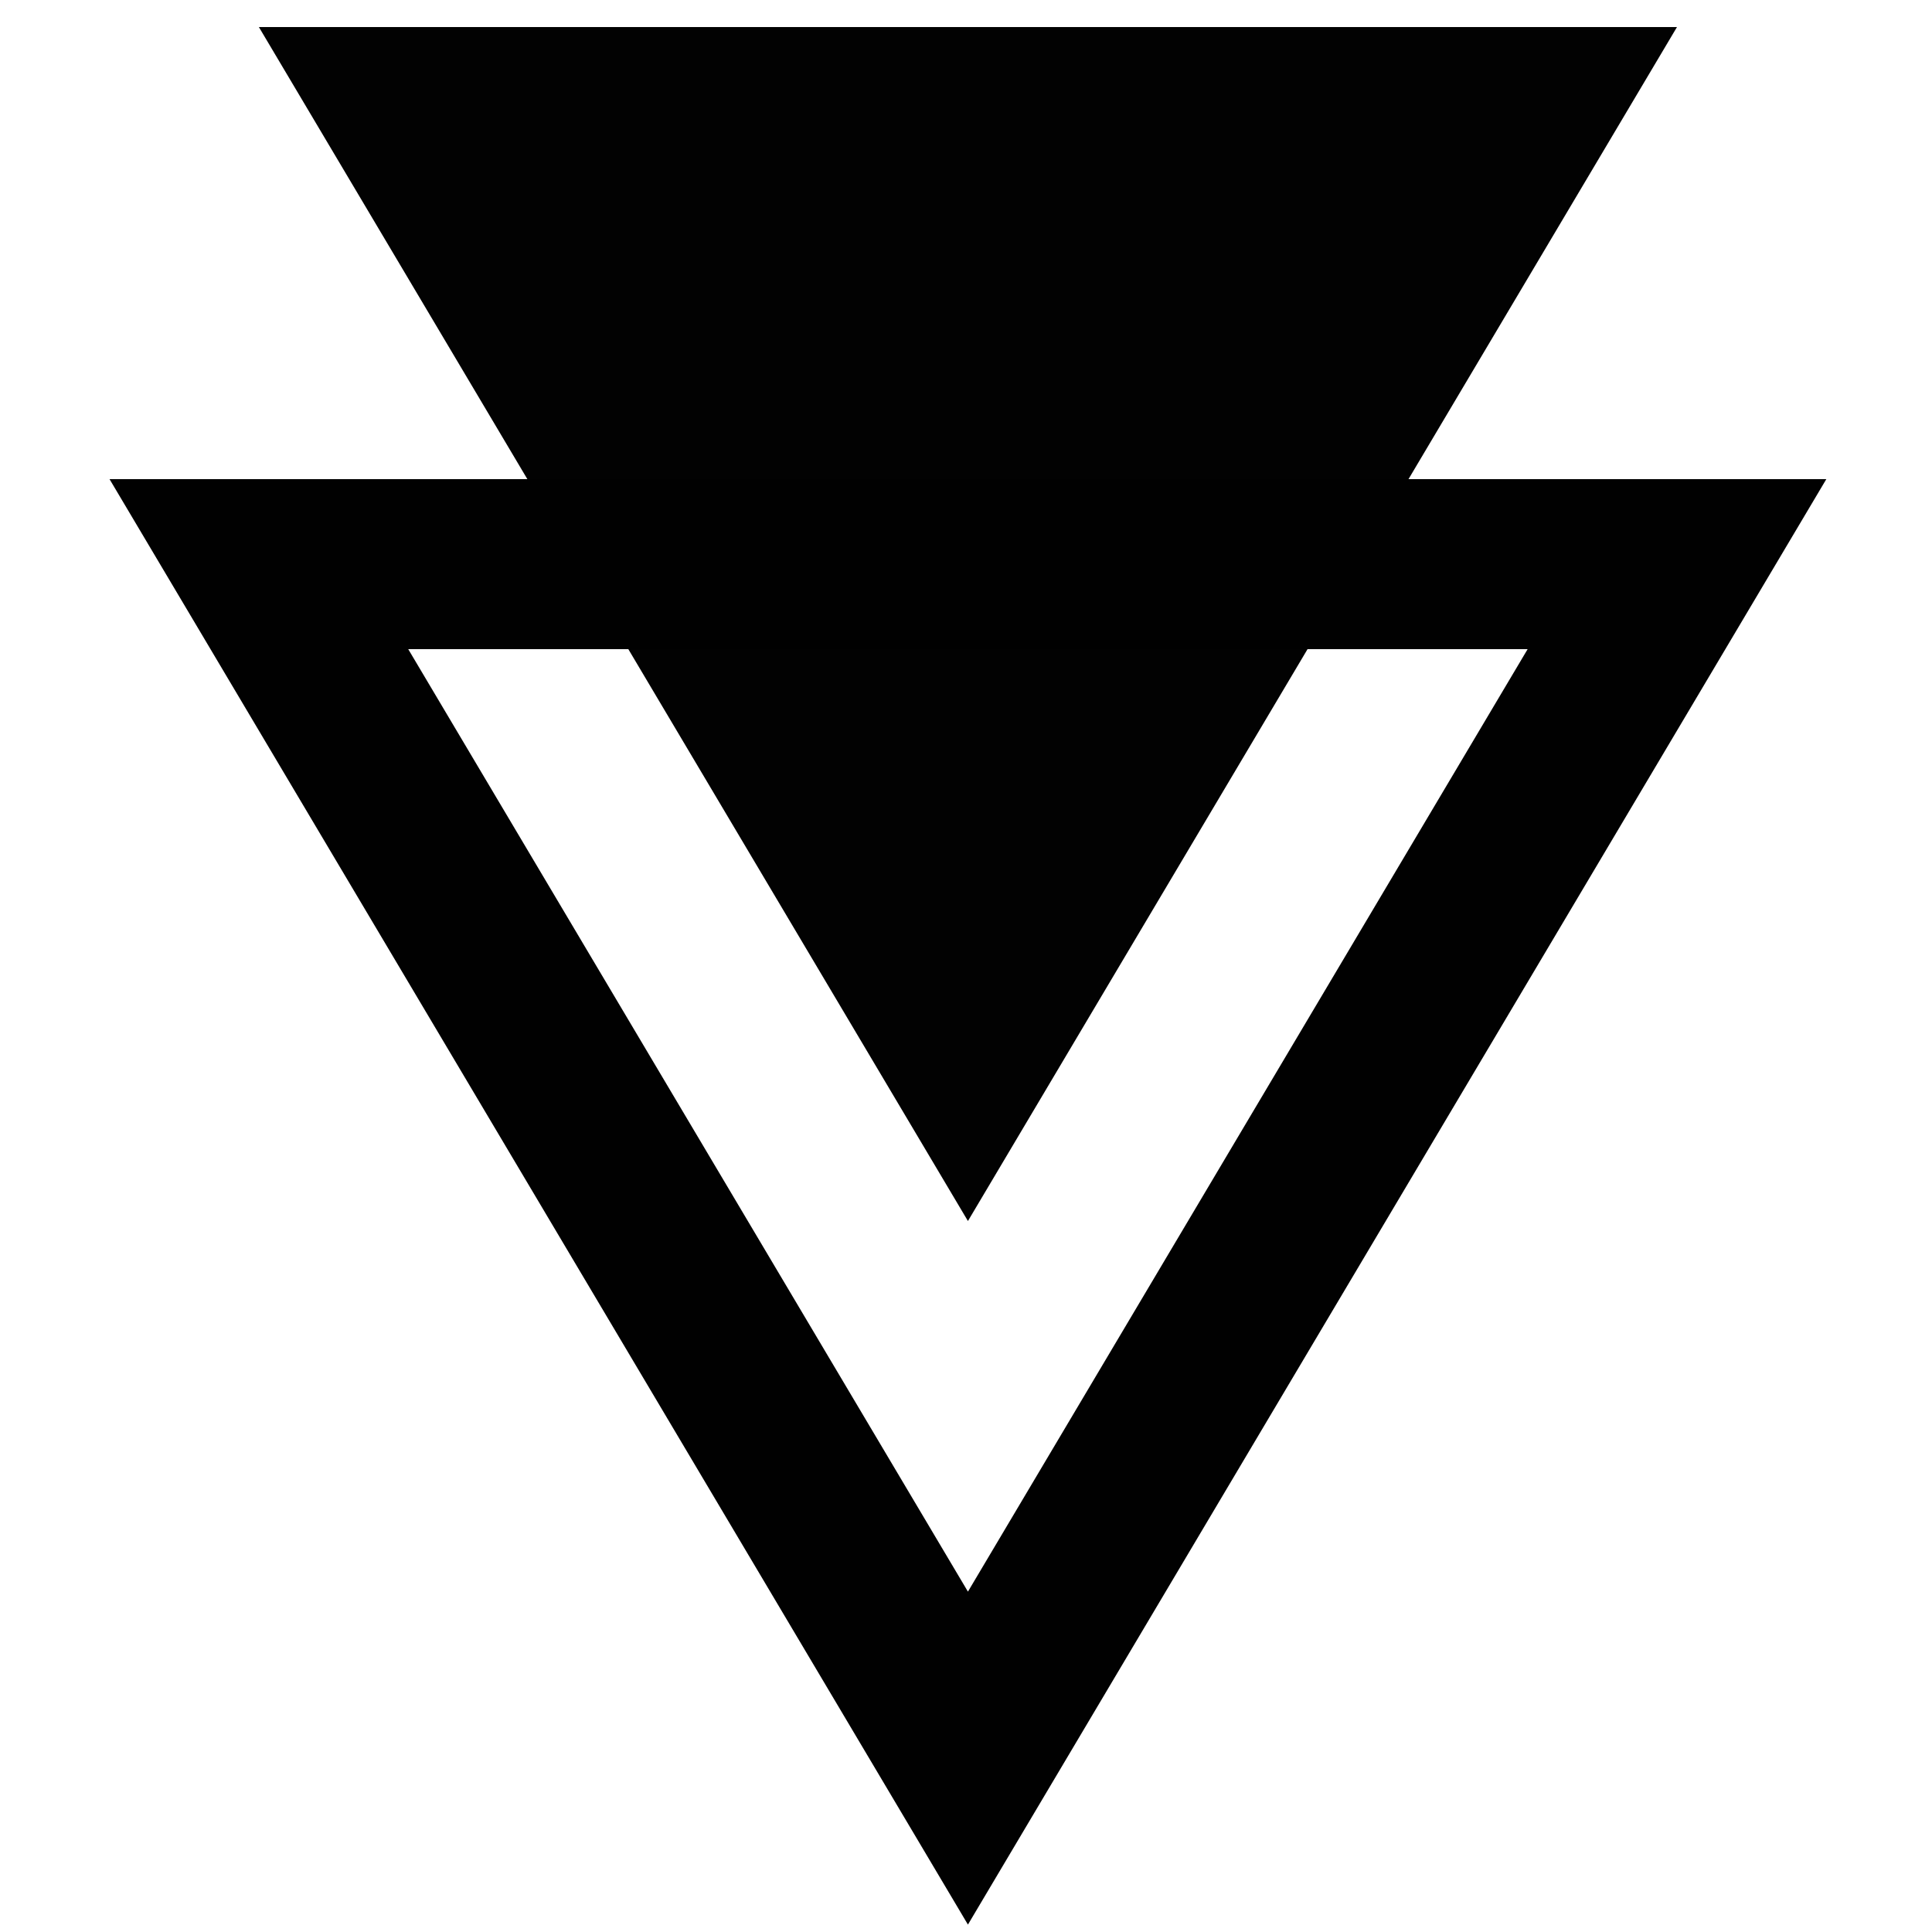
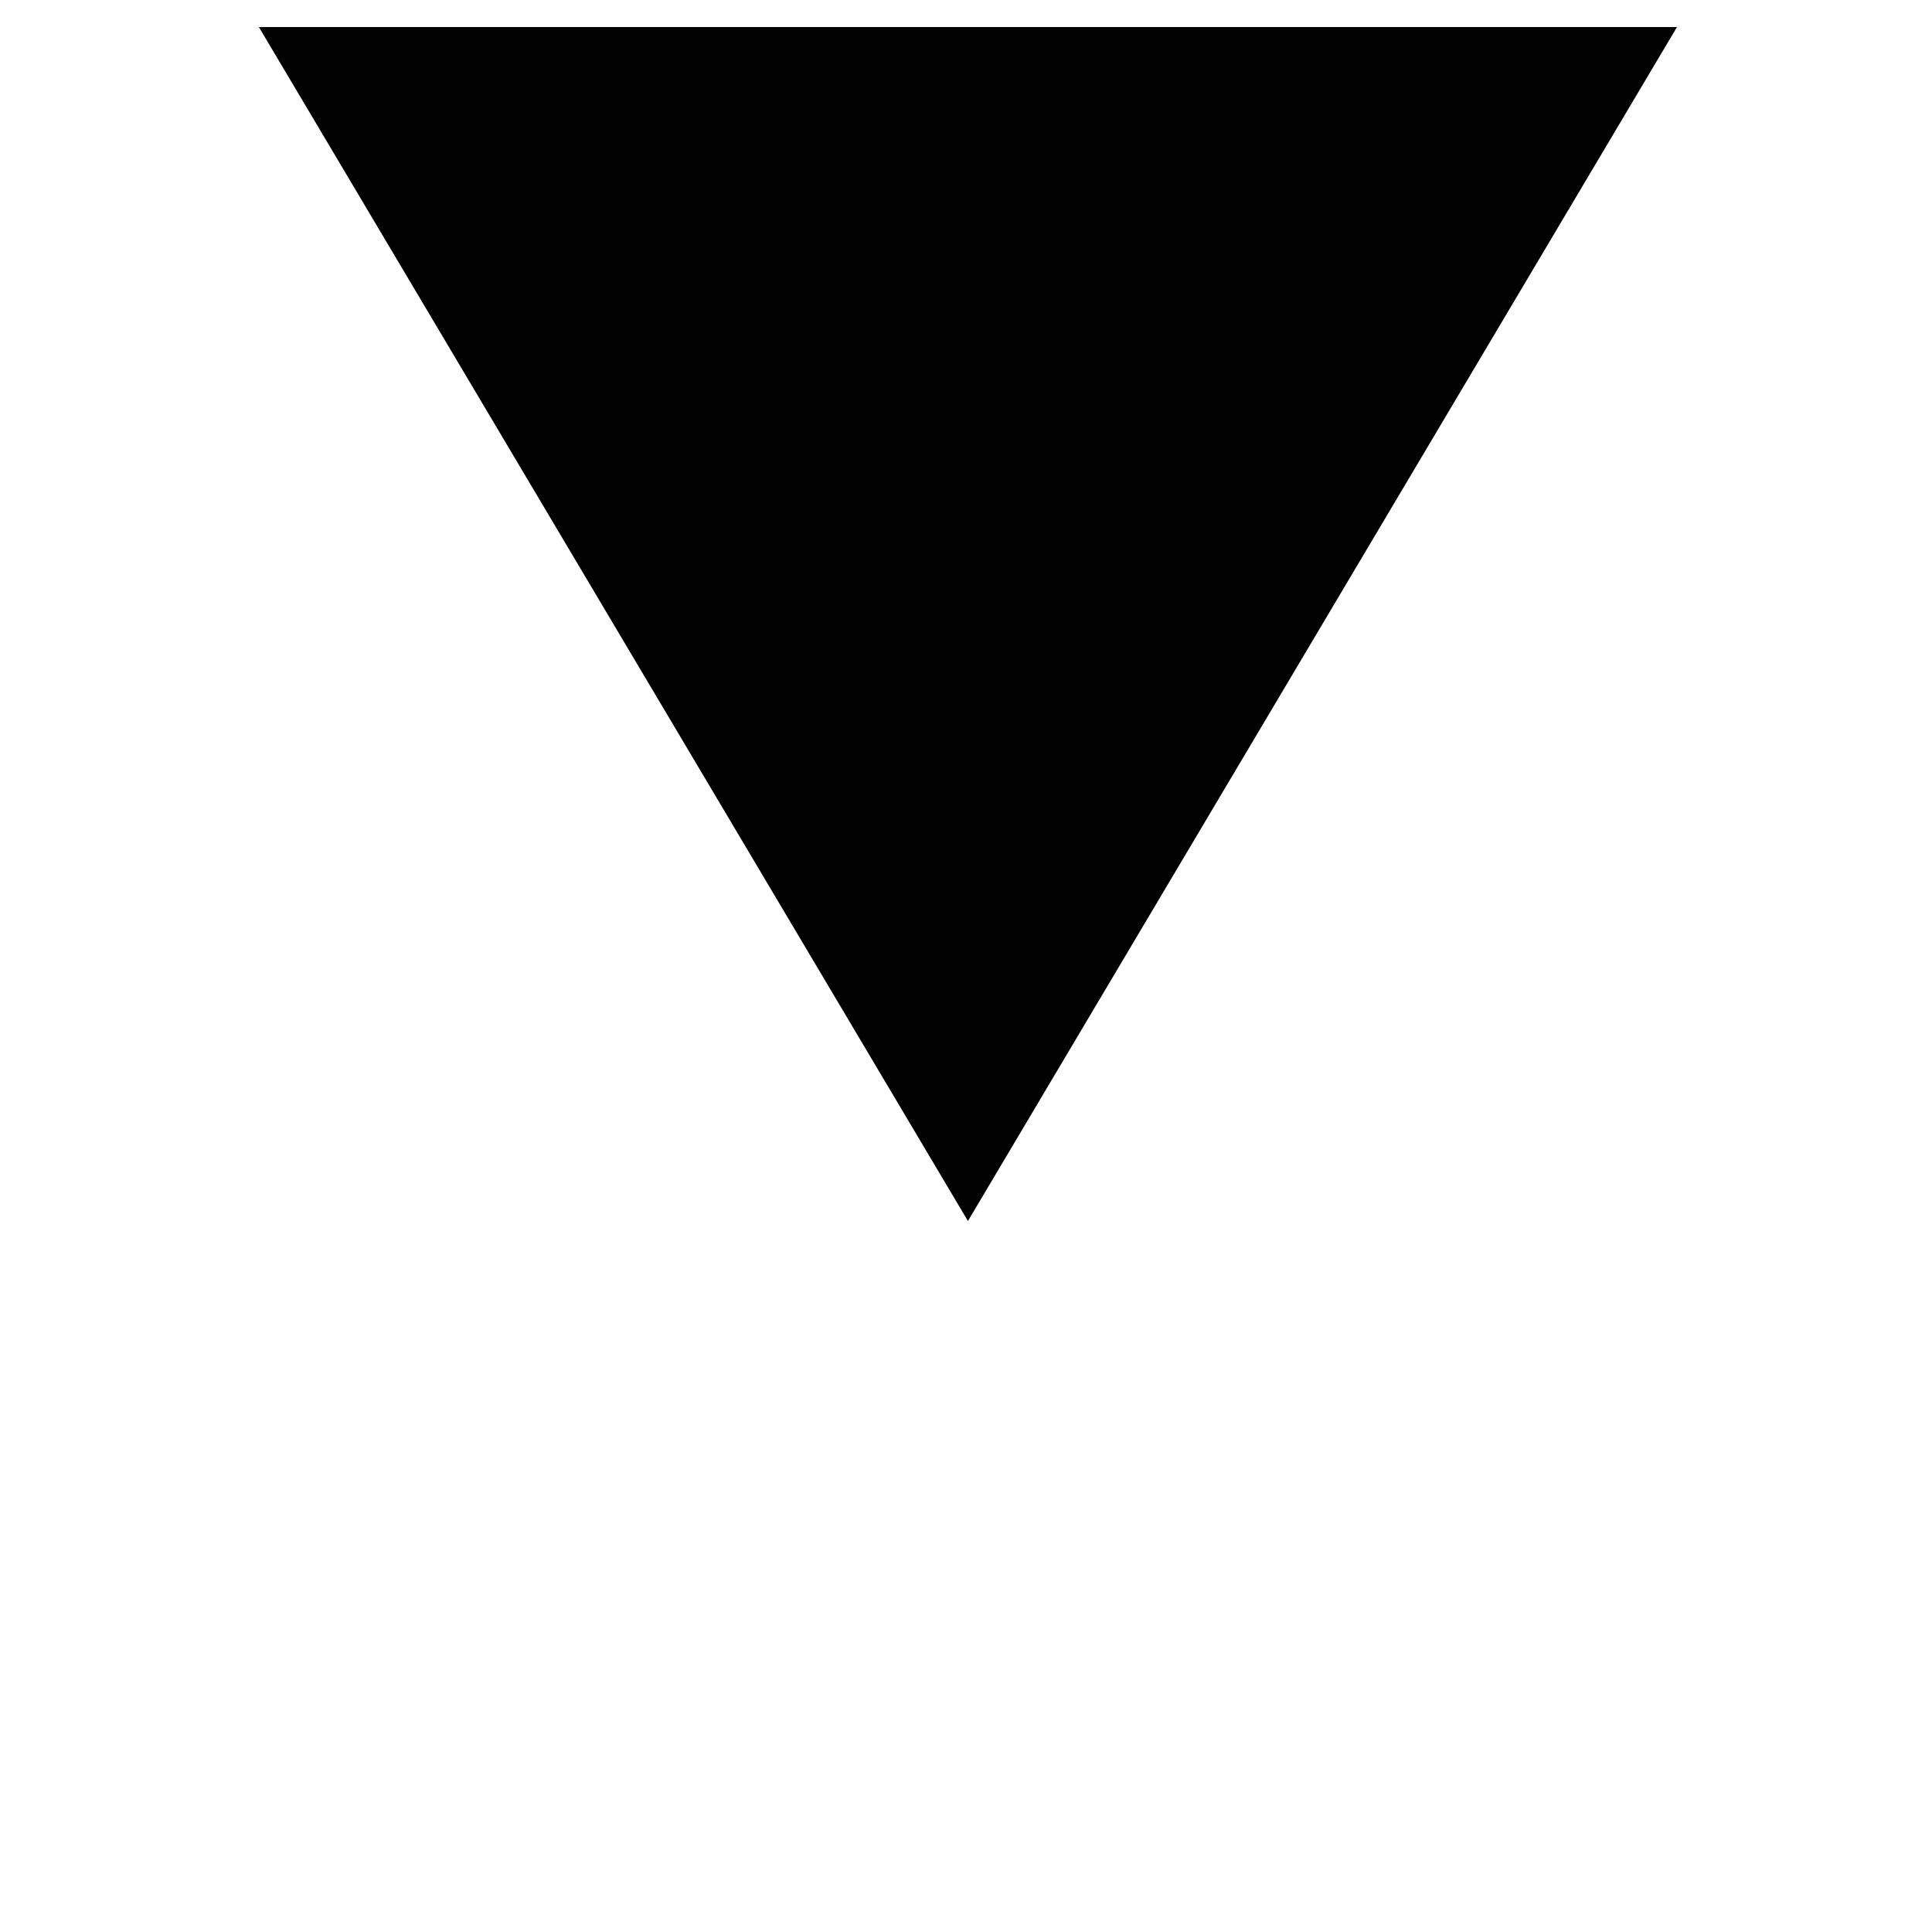
<svg xmlns="http://www.w3.org/2000/svg" width="500px" height="500px" viewBox="0 0 500 500">
  <title>Flechas</title>
  <desc>Created with Sketch.</desc>
  <g id="Flechas" stroke="none" stroke-width="1" fill="none" fill-rule="evenodd">
    <polygon id="Triangle" fill="#020202" transform="translate(250.5, 161.5) rotate(-180) translate(-250.5, -161.5) " points="250.5 7 434 316 67 316" />
-     <polygon id="Triangle-Copy" stroke="#010101" stroke-width="44" transform="translate(250.5, 300.5) rotate(-180) translate(-250.5, -300.5) " points="250.5 146 434 455 67 455" />
  </g>
</svg>